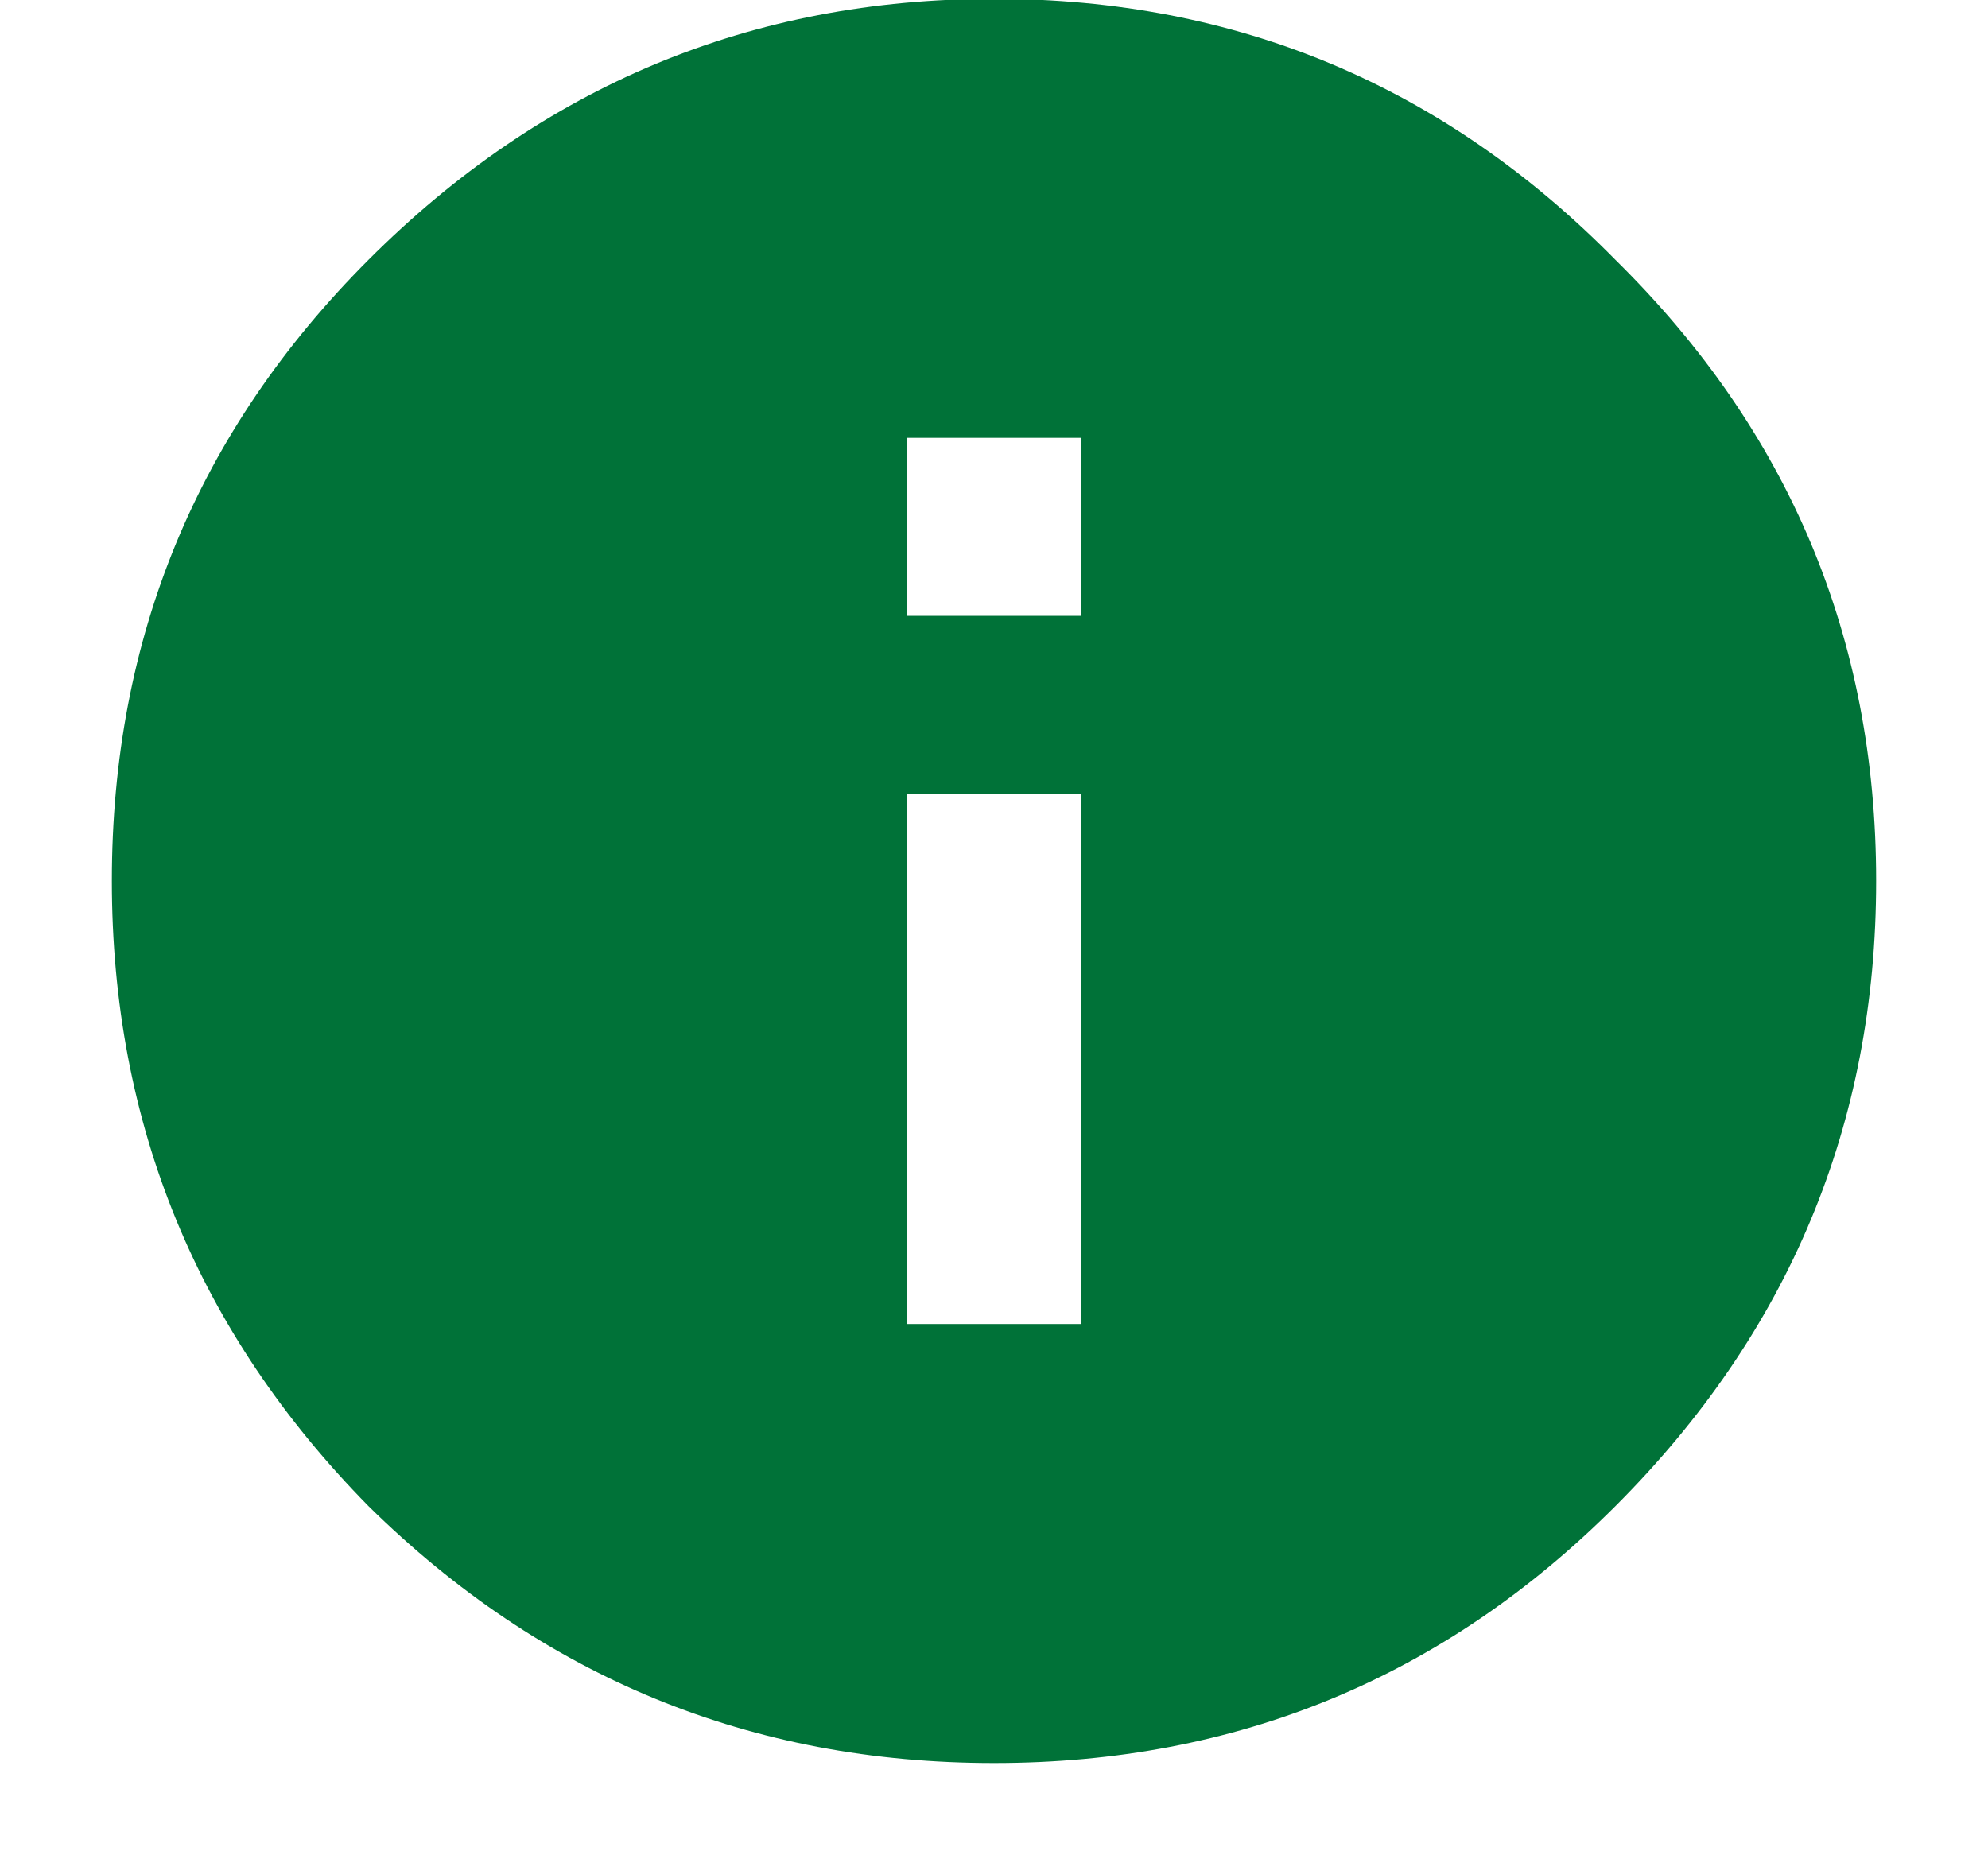
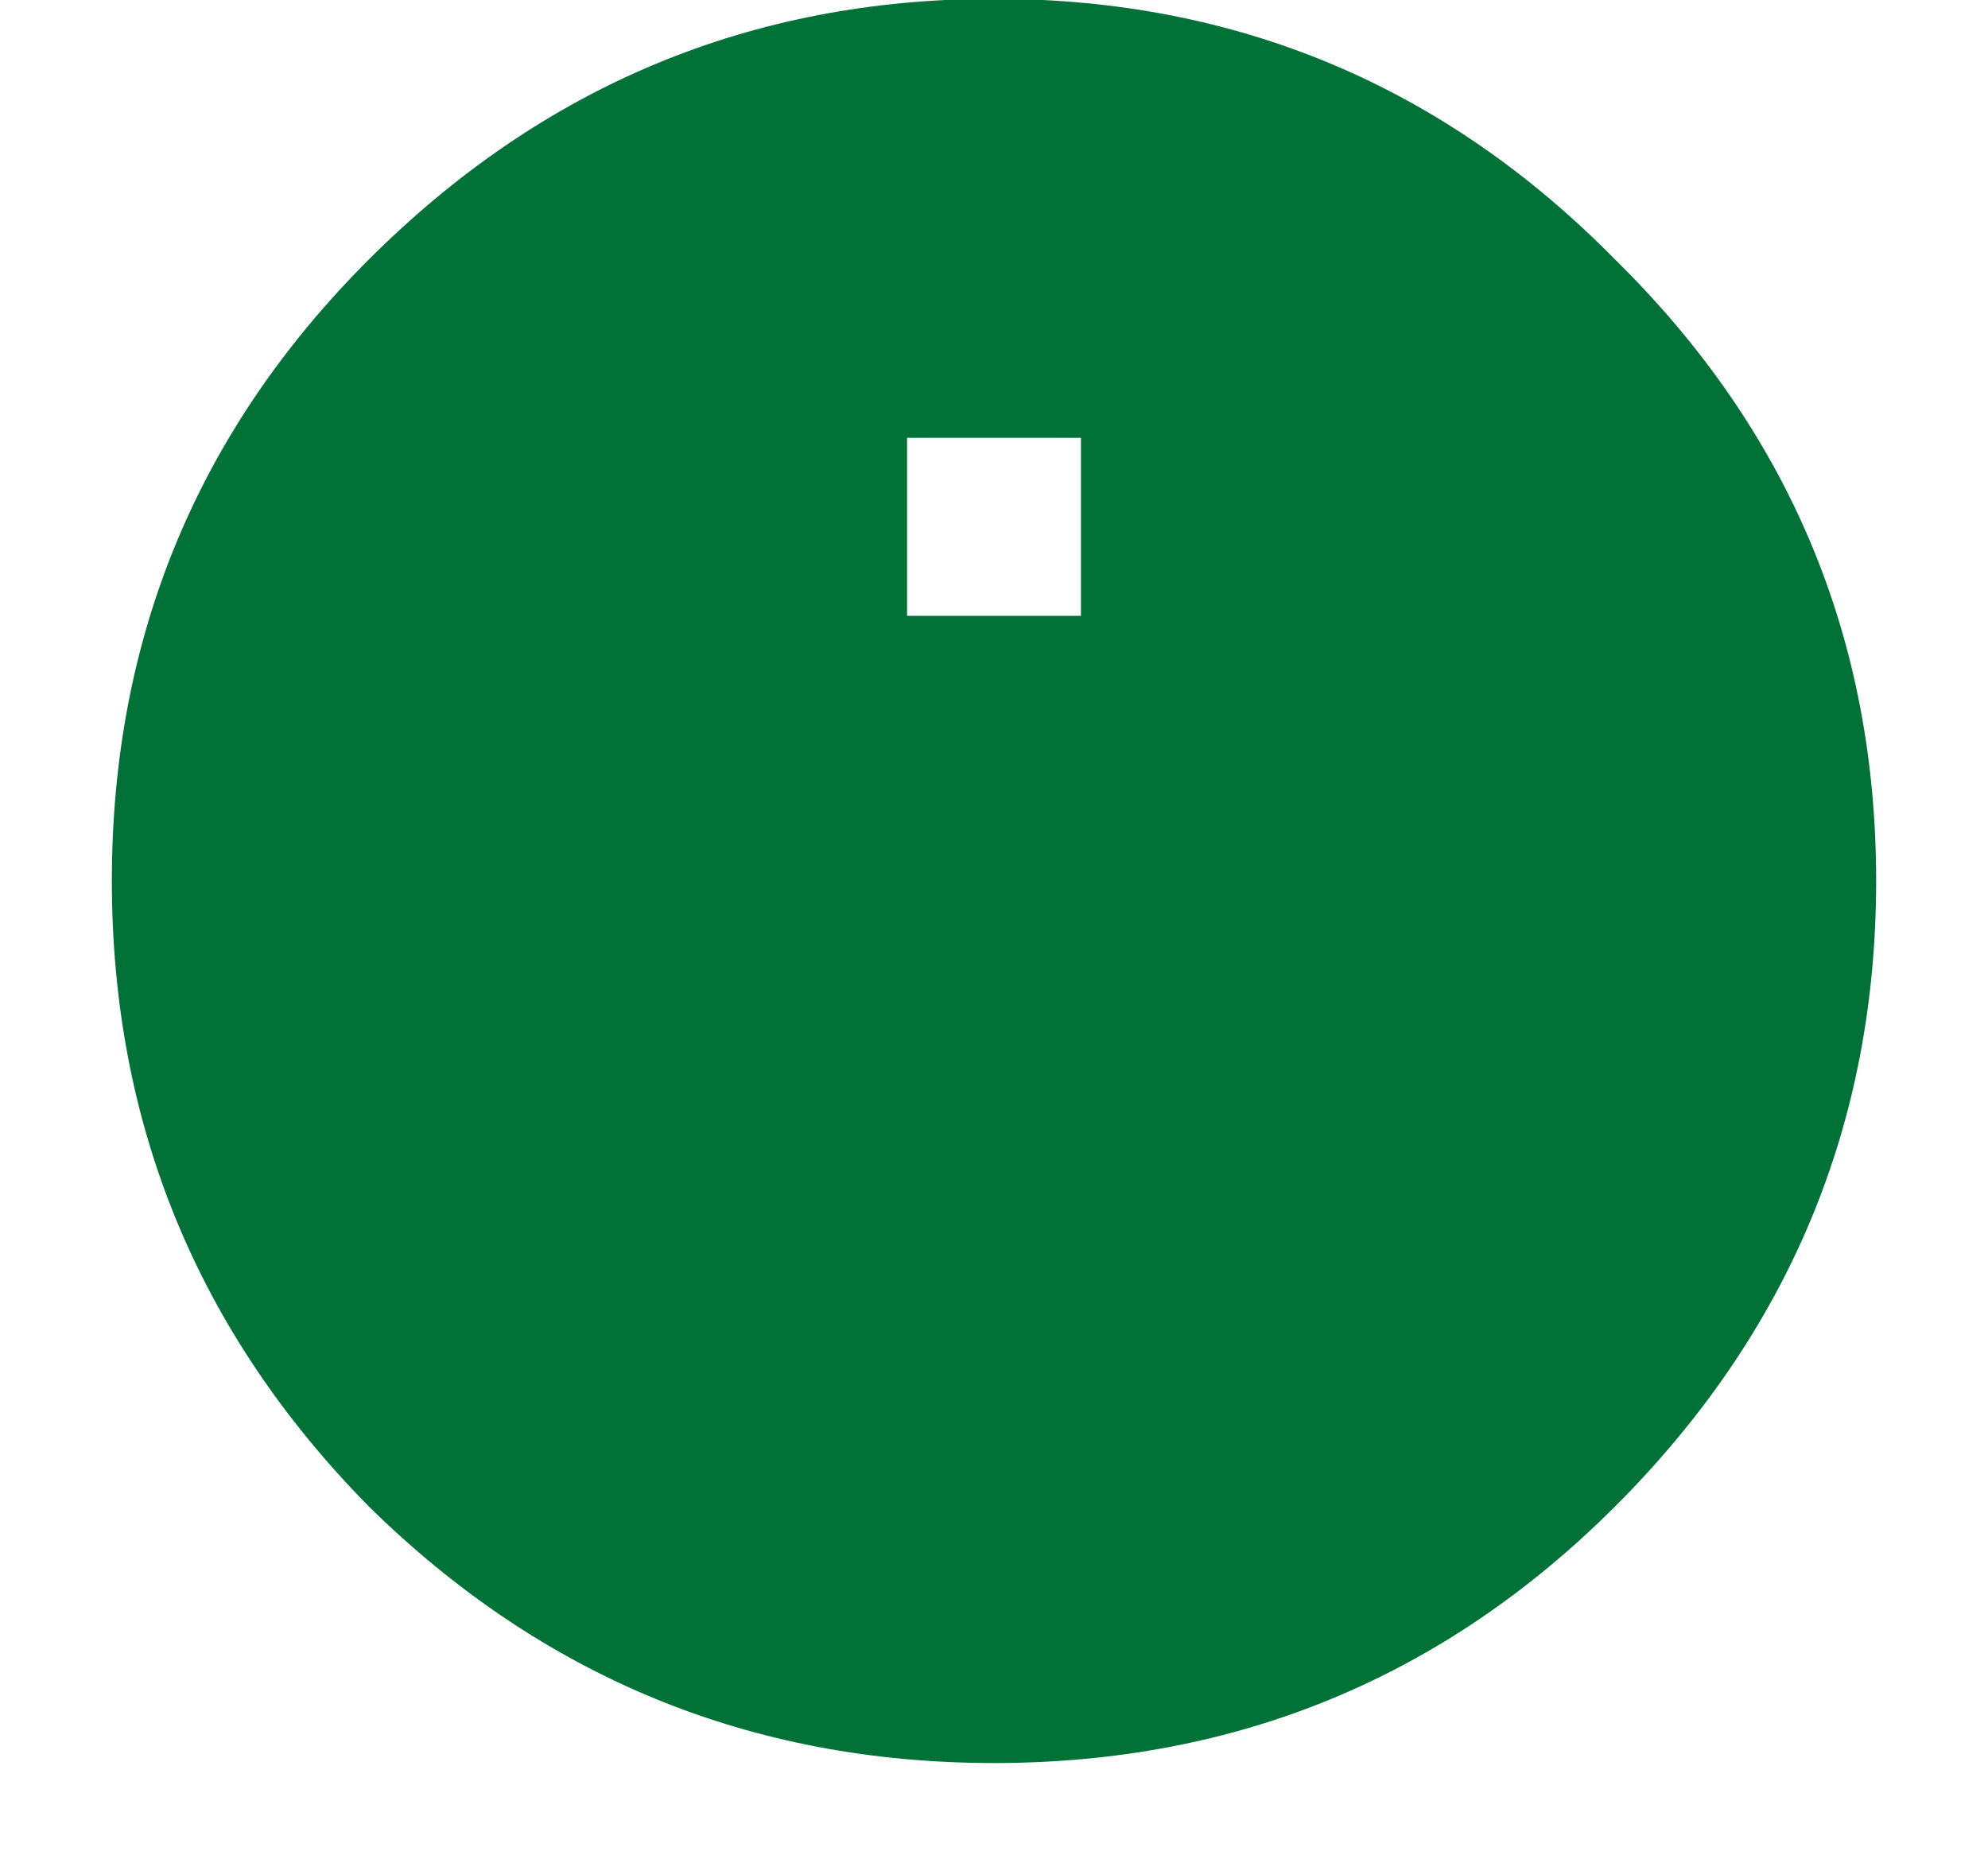
<svg xmlns="http://www.w3.org/2000/svg" width="15" height="14" viewBox="0 0 15 14" fill="none">
-   <path d="M8.156 4.647V3.304H6.844V4.647H8.156ZM8.156 9.991V5.991H6.844V9.991H8.156ZM2.781 1.96C4.094 0.647 5.667 -0.009 7.5 -0.009C9.333 -0.009 10.896 0.647 12.188 1.96C13.5 3.252 14.156 4.814 14.156 6.647C14.156 8.481 13.5 10.054 12.188 11.366C10.896 12.658 9.333 13.304 7.5 13.304C5.667 13.304 4.094 12.658 2.781 11.366C1.49 10.054 0.844 8.481 0.844 6.647C0.844 4.814 1.49 3.252 2.781 1.96Z" fill="#007238" />
+   <path d="M8.156 4.647V3.304H6.844V4.647H8.156ZM8.156 9.991V5.991H6.844H8.156ZM2.781 1.96C4.094 0.647 5.667 -0.009 7.5 -0.009C9.333 -0.009 10.896 0.647 12.188 1.96C13.5 3.252 14.156 4.814 14.156 6.647C14.156 8.481 13.5 10.054 12.188 11.366C10.896 12.658 9.333 13.304 7.5 13.304C5.667 13.304 4.094 12.658 2.781 11.366C1.49 10.054 0.844 8.481 0.844 6.647C0.844 4.814 1.49 3.252 2.781 1.96Z" fill="#007238" />
</svg>